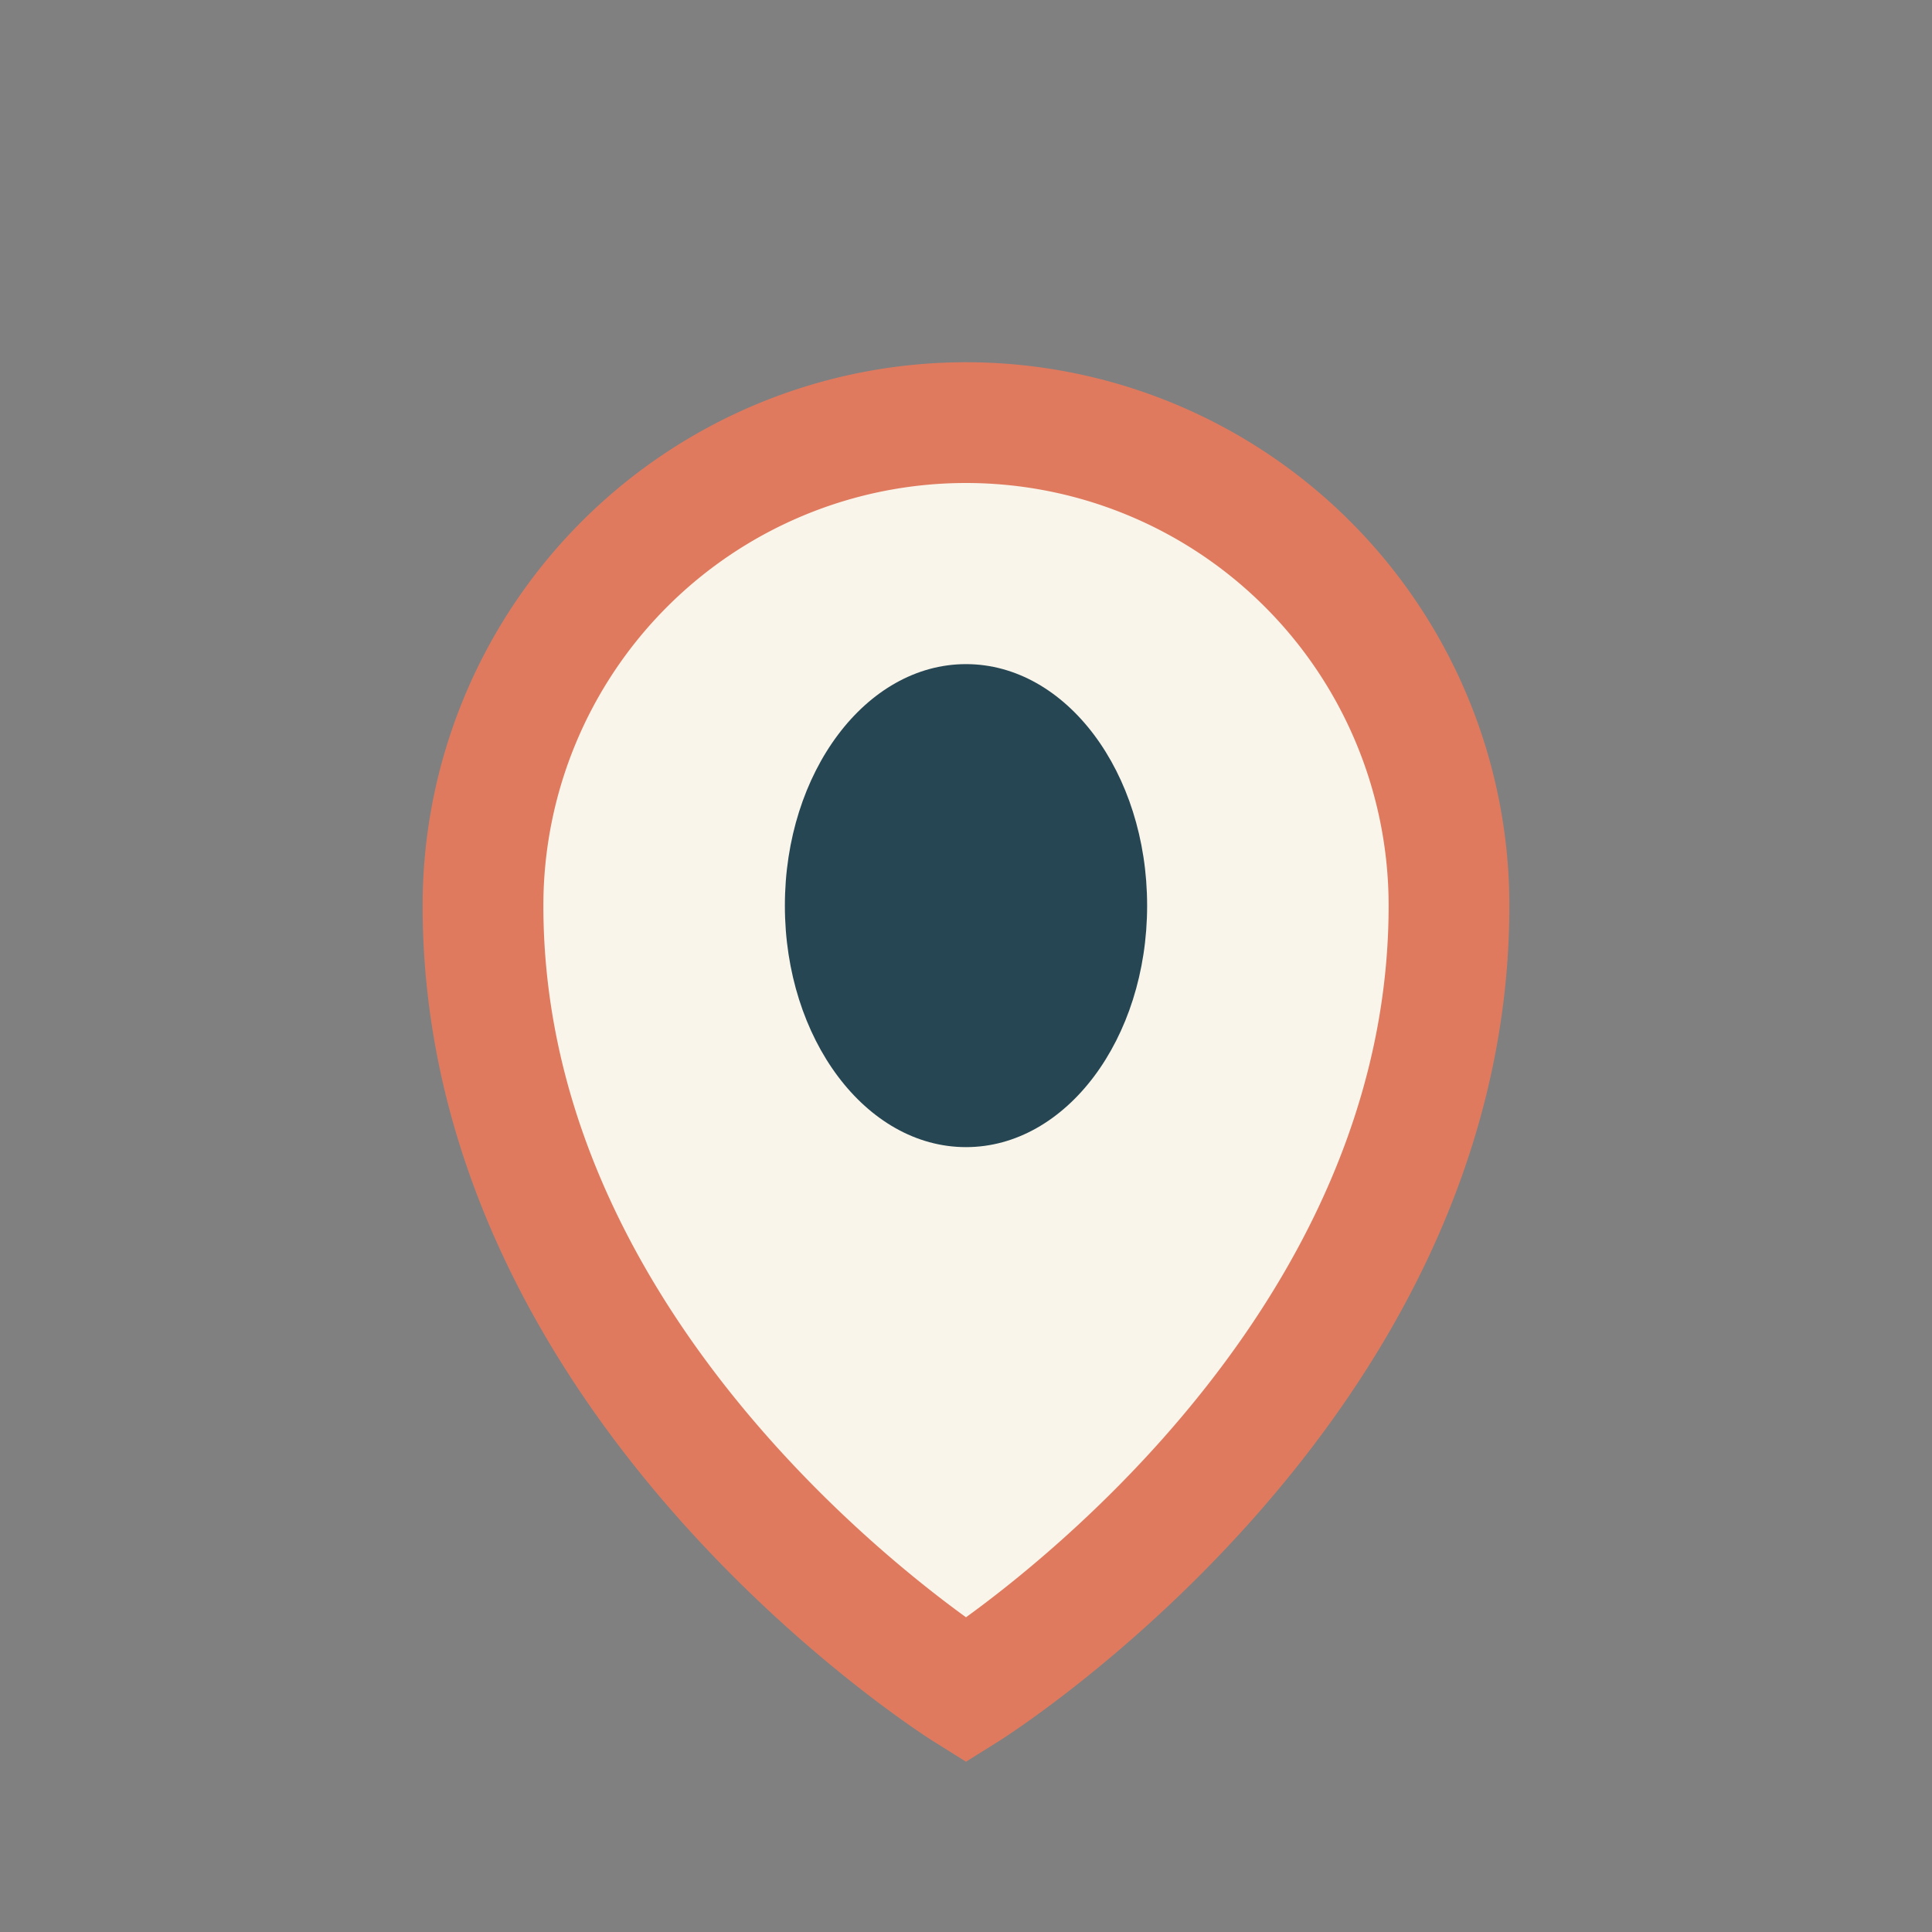
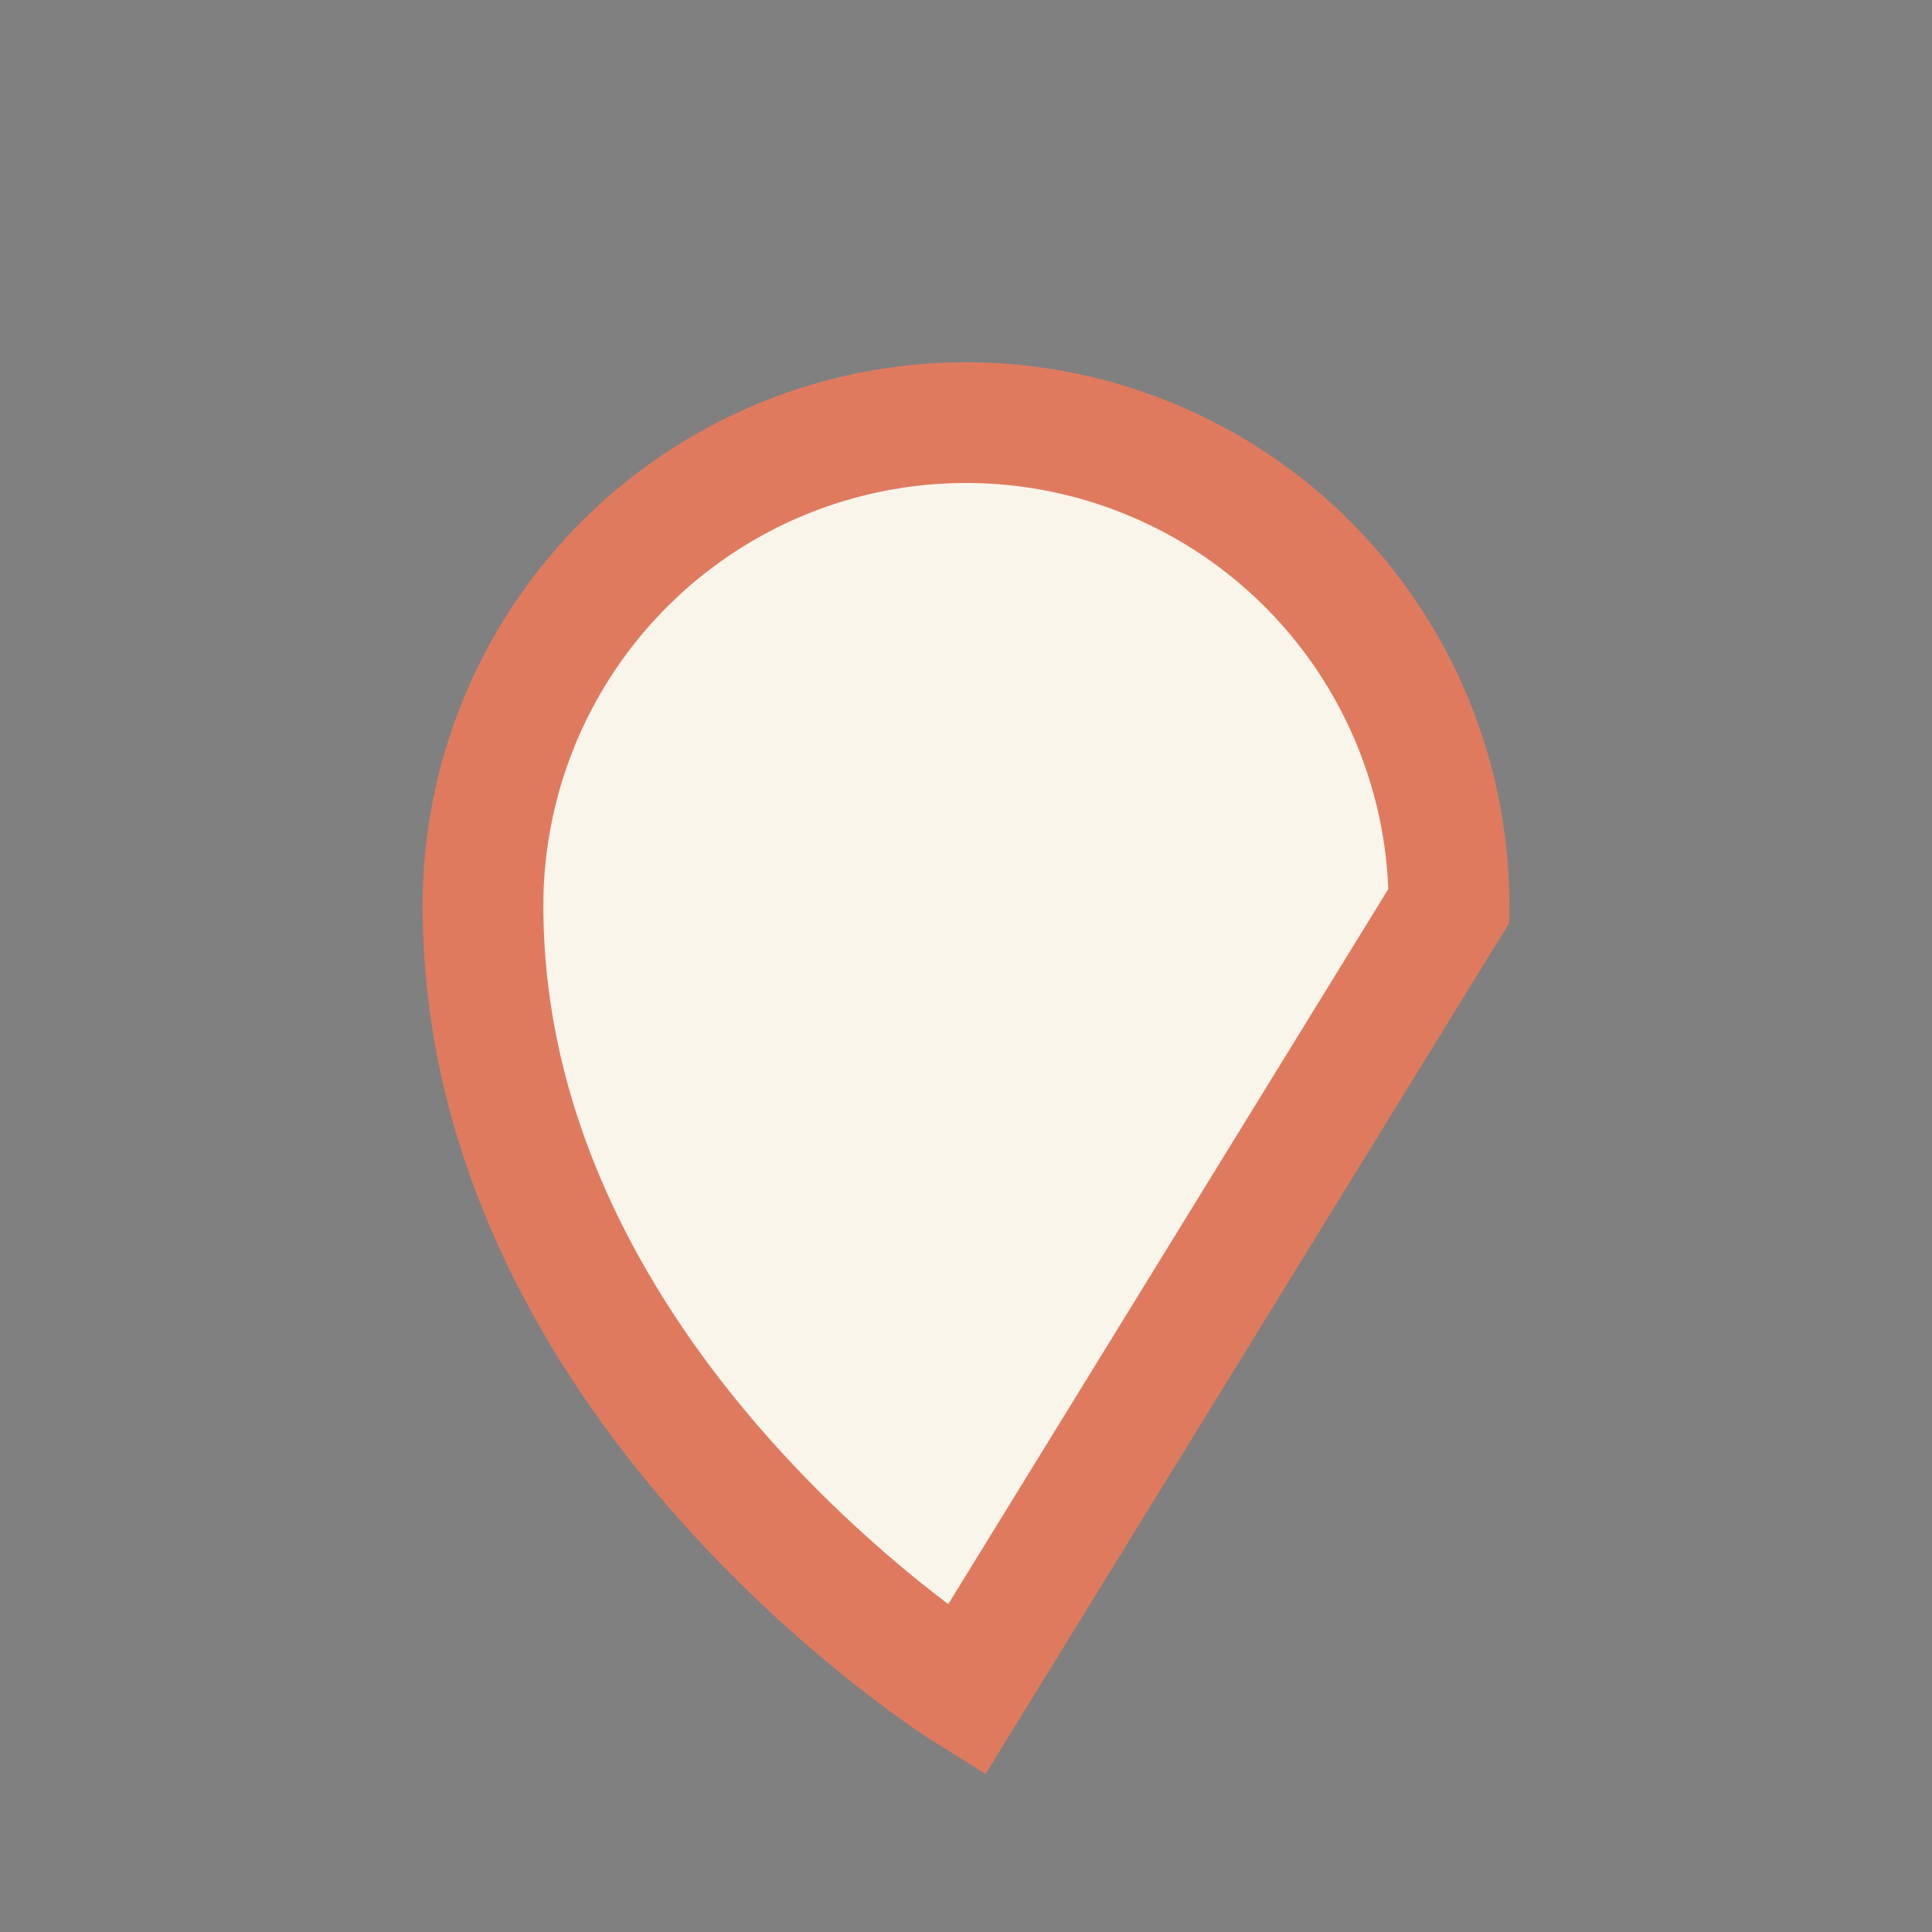
<svg xmlns="http://www.w3.org/2000/svg" width="32" height="32" viewBox="0 0 32 32">
  <rect x="0" y="0" width="32" height="32" fill="#808080" stroke="none" />
-   <path d="M16 28s-8-5-8-13a8 8 0 0 1 16 0c0 8-8 13-8 13z" fill="#F9F5EA" stroke="#E07A5F" stroke-width="2" />
-   <ellipse cx="16" cy="15" rx="3" ry="4" fill="#264653" />
+   <path d="M16 28s-8-5-8-13a8 8 0 0 1 16 0z" fill="#F9F5EA" stroke="#E07A5F" stroke-width="2" />
</svg>